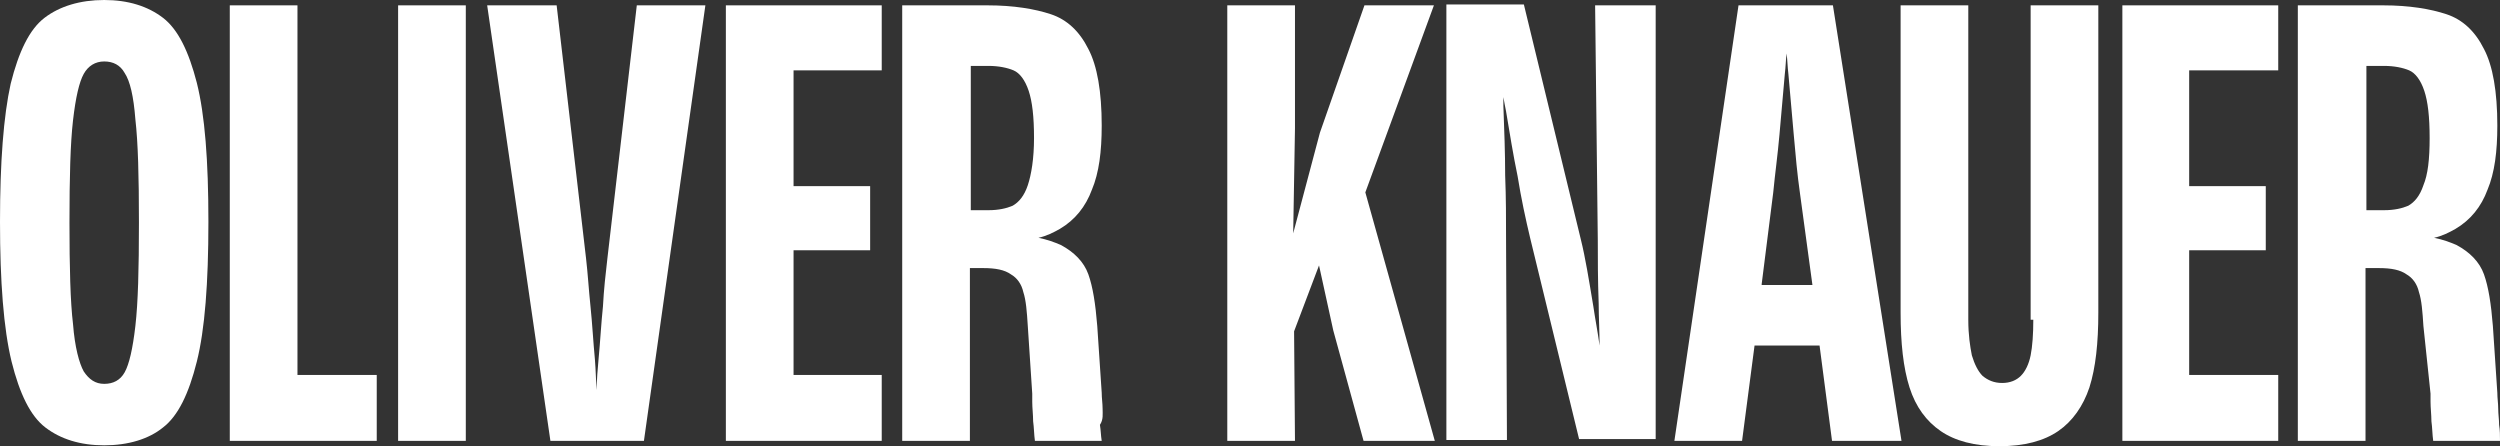
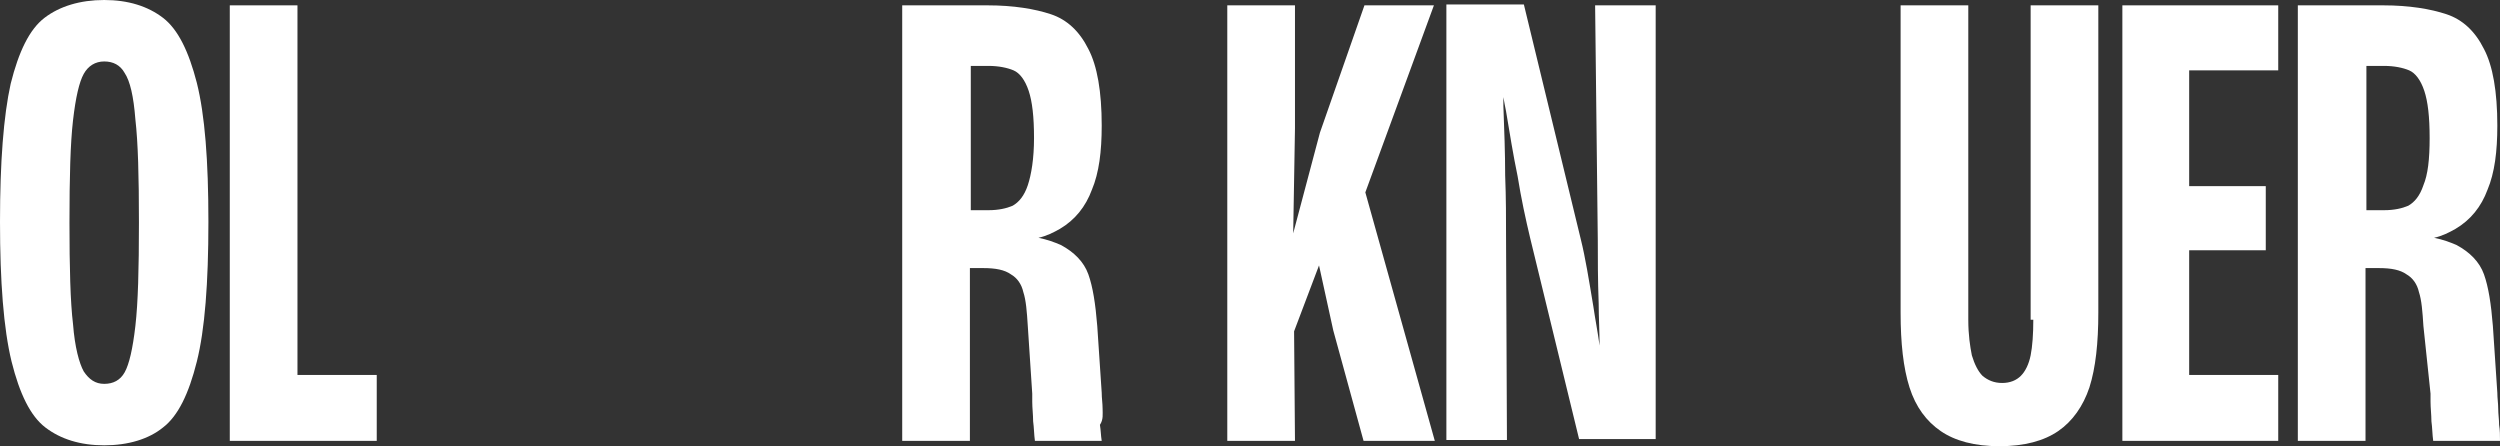
<svg xmlns="http://www.w3.org/2000/svg" id="Layer_2" viewBox="0 0 280.7 50.1">
  <rect x="0" y="0" width="280.7" height="50.1" fill="#333333" stroke="none" />
  <defs>
    <style>.cls-1{fill:#fff;}</style>
  </defs>
  <g id="Layer_1-2">
    <g>
      <path class="cls-1" d="m18.3,2c-1.7-1.3-3.9-2-6.6-2s-5,.7-6.7,2-2.9,3.8-3.8,7.4c-.8,3.6-1.2,8.8-1.2,15.5s.4,12,1.3,15.7c.9,3.6,2.1,6.1,3.8,7.4,1.7,1.3,3.9,2,6.6,2s5-.7,6.6-2c1.7-1.3,2.9-3.8,3.8-7.4.9-3.6,1.3-8.8,1.3-15.7s-.4-12-1.3-15.6c-.9-3.5-2.1-6-3.8-7.3Zm-3.1,34.6c-.3,2.6-.7,4.3-1.2,5.2s-1.3,1.3-2.3,1.3-1.7-.5-2.3-1.4c-.5-.9-1-2.7-1.2-5.3-.3-2.5-.4-6.3-.4-11.4s.1-8.9.4-11.5c.3-2.6.7-4.3,1.2-5.2s1.3-1.4,2.3-1.4,1.8.4,2.3,1.3c.6.9,1,2.6,1.2,5.2.3,2.6.4,6.4.4,11.6s-.1,9-.4,11.6Z" />
      <polygon class="cls-1" points="33.4 .6 25.8 .6 25.8 49.5 42.3 49.5 42.3 42.1 33.4 42.1 33.4 .6" />
-       <rect class="cls-1" x="44.7" y=".6" width="7.6" height="48.9" />
-       <path class="cls-1" d="m68.2,29c-.2,1.7-.4,3.5-.5,5.4-.2,1.9-.3,3.9-.5,6-.1,1.1-.2,2.2-.2,3.4-.1-1.1-.1-2.2-.2-3.4-.2-2.1-.3-4.1-.5-6s-.3-3.7-.5-5.4L62.5.6h-7.8l7.1,48.9h10.5L79.2.6h-7.7l-3.3,28.4Z" />
-       <polygon class="cls-1" points="81.5 49.5 99 49.5 99 42.1 89.1 42.1 89.1 28.1 97.7 28.1 97.7 20.9 89.1 20.9 89.1 7.9 99 7.9 99 .6 81.5 .6 81.5 49.5" />
      <path class="cls-1" d="m123.8,45.9c0-.6-.1-1.2-.1-1.8l-.5-7.5c-.2-2.5-.5-4.4-1-5.8-.5-1.4-1.6-2.5-3.1-3.3-.7-.3-1.5-.6-2.5-.8.9-.2,1.7-.6,2.4-1,1.7-1,2.9-2.5,3.6-4.4.8-1.9,1.1-4.3,1.1-7.2,0-3.8-.5-6.7-1.5-8.6-1-2-2.4-3.3-4.2-3.9-1.8-.6-4.2-1-7.1-1h-9.6v48.9h7.6v-19.4h1.5c1.4,0,2.4.2,3.1.7.7.4,1.2,1.1,1.4,2,.3.9.4,2.2.5,3.8l.5,7.6v.9c0,.7.1,1.5.1,2.2.1.7.1,1.5.2,2.2h7.5c-.1-.6-.1-1.2-.2-1.8.4-.6.3-1.2.3-1.8Zm-8.4-25.1c-.4,1.2-1,1.9-1.7,2.3-.7.3-1.6.5-2.7.5h-2V7.4h2c1.1,0,2.1.2,2.8.5.7.3,1.3,1.1,1.7,2.3.4,1.2.6,2.9.6,5.3,0,2.3-.3,4.1-.7,5.3Z" />
      <polygon class="cls-1" points="161 .6 153.2 .6 148.2 14.9 145.2 26.2 145.4 14.4 145.4 .6 137.8 .6 137.8 49.5 145.4 49.5 145.3 37.2 148.1 29.8 149.7 37.1 153.1 49.5 161.1 49.5 153.3 21.6 161 .6" />
      <path class="cls-1" d="m179.4,27c0,2,0,4.4.1,7.1,0,1.5.1,3.1.1,4.7-.2-1.5-.5-3-.7-4.4-.5-3-.9-5.5-1.4-7.5L171.1.5h-8.7v48.9h6.8l-.1-22.6c0-2.2,0-4.6-.1-7.1,0-2.5-.1-5.1-.2-7.8v-1c.1.6.2,1.1.3,1.6.4,2.4.8,4.9,1.3,7.3.4,2.5.9,4.8,1.4,6.9l5.5,22.6h8.6V.6h-6.8l.3,26.4Z" />
-       <path class="cls-1" d="m195.2.6l-7.2,48.9h7.6l1.4-10.7h7.3l1.4,10.7h7.8L205.8.6s-10.6,0-10.6,0Zm2.6,31.3l1.3-10.3c.2-2.1.5-4.2.7-6.5.2-2.3.4-4.6.6-6.8.1-.8.1-1.5.2-2.3.1.8.1,1.5.2,2.3.2,2.2.4,4.5.6,6.8.2,2.3.4,4.5.7,6.6l1.4,10.3h-5.7v-.1Z" />
      <path class="cls-1" d="m228.3,35.9c0,1.6-.1,3-.3,4s-.6,1.8-1.1,2.3-1.2.8-2.1.8-1.6-.3-2.2-.8c-.5-.5-.9-1.3-1.2-2.3-.2-1-.4-2.3-.4-4V.6h-7.6v34.5c0,3.4.3,6.2,1,8.4s1.9,3.8,3.5,4.9c1.6,1.1,3.8,1.7,6.6,1.7s5-.6,6.6-1.7c1.6-1.1,2.8-2.8,3.5-4.9.7-2.2,1-5,1-8.4V.6h-7.6v35.3h.3Z" />
      <polygon class="cls-1" points="238.3 49.5 255.8 49.5 255.8 42.1 245.8 42.1 245.8 28.1 254.4 28.1 254.4 20.9 245.8 20.9 245.8 7.9 255.8 7.9 255.8 .6 238.3 .6 238.3 49.5" />
      <path class="cls-1" d="m280.6,47.7c0-.6-.1-1.2-.1-1.8s-.1-1.2-.1-1.8l-.5-7.5c-.2-2.5-.5-4.4-1-5.8-.5-1.4-1.6-2.5-3.1-3.3-.7-.3-1.5-.6-2.5-.8.9-.2,1.7-.6,2.4-1,1.7-1,2.9-2.5,3.6-4.4.8-1.9,1.1-4.3,1.1-7.2,0-3.8-.5-6.7-1.5-8.6-1-2-2.4-3.3-4.2-3.9-1.8-.6-4.2-1-7.1-1h-9.6v48.9h7.6v-19.4h1.5c1.4,0,2.4.2,3.1.7.7.4,1.2,1.1,1.4,2,.3.9.4,2.2.5,3.8l.8,7.6v.9c0,.7.1,1.5.1,2.2.1.7.1,1.5.2,2.2h7.5c0-.6,0-1.2-.1-1.8Zm-8.5-26.9c-.4,1.2-1,1.9-1.7,2.3-.7.3-1.6.5-2.7.5h-2V7.4h2c1.1,0,2.1.2,2.8.5.7.3,1.3,1.1,1.7,2.3.4,1.2.6,2.9.6,5.3s-.2,4.1-.7,5.3Z" />
    </g>
  </g>
</svg>